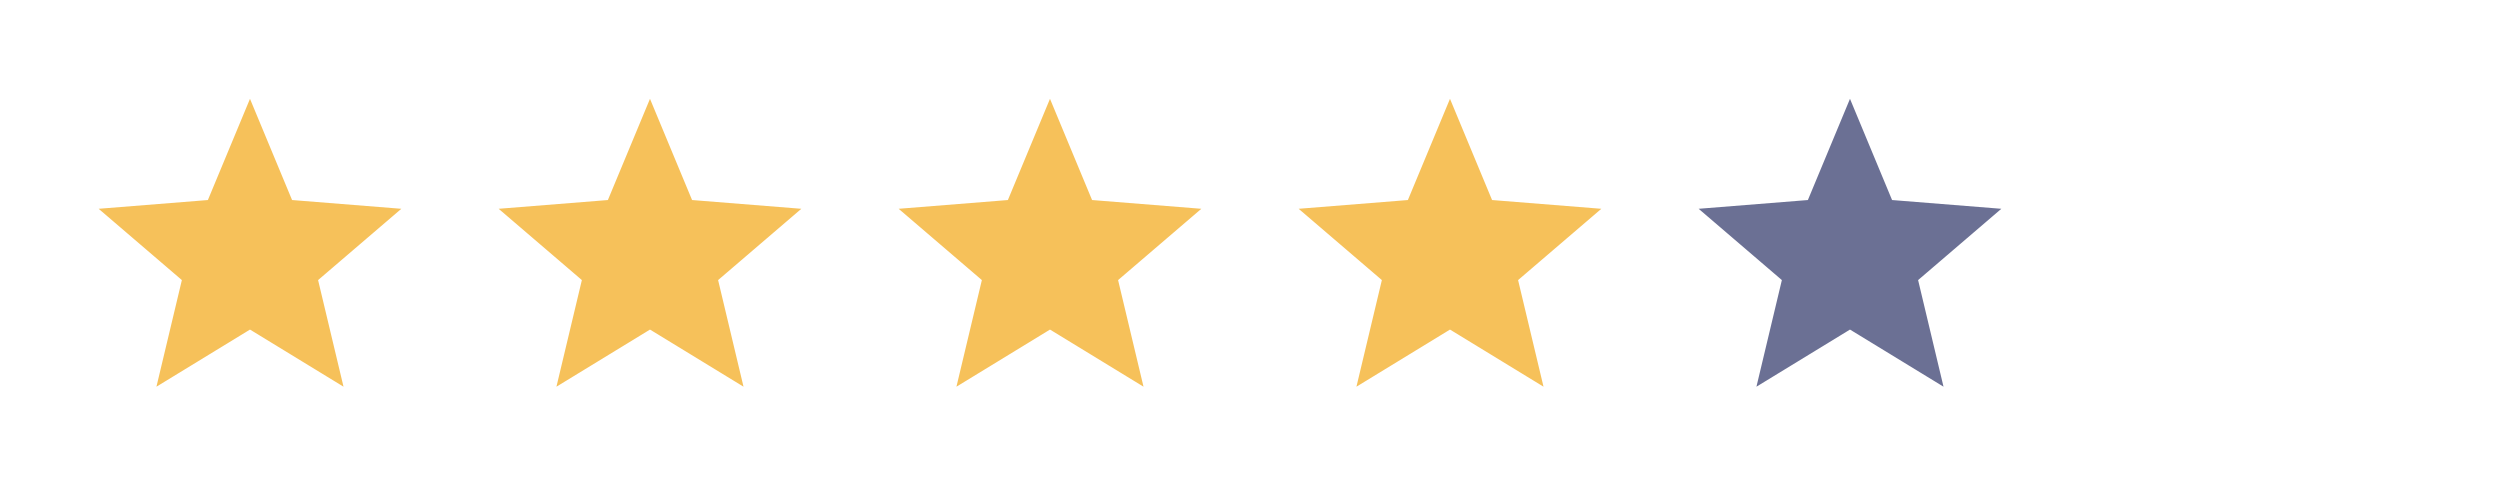
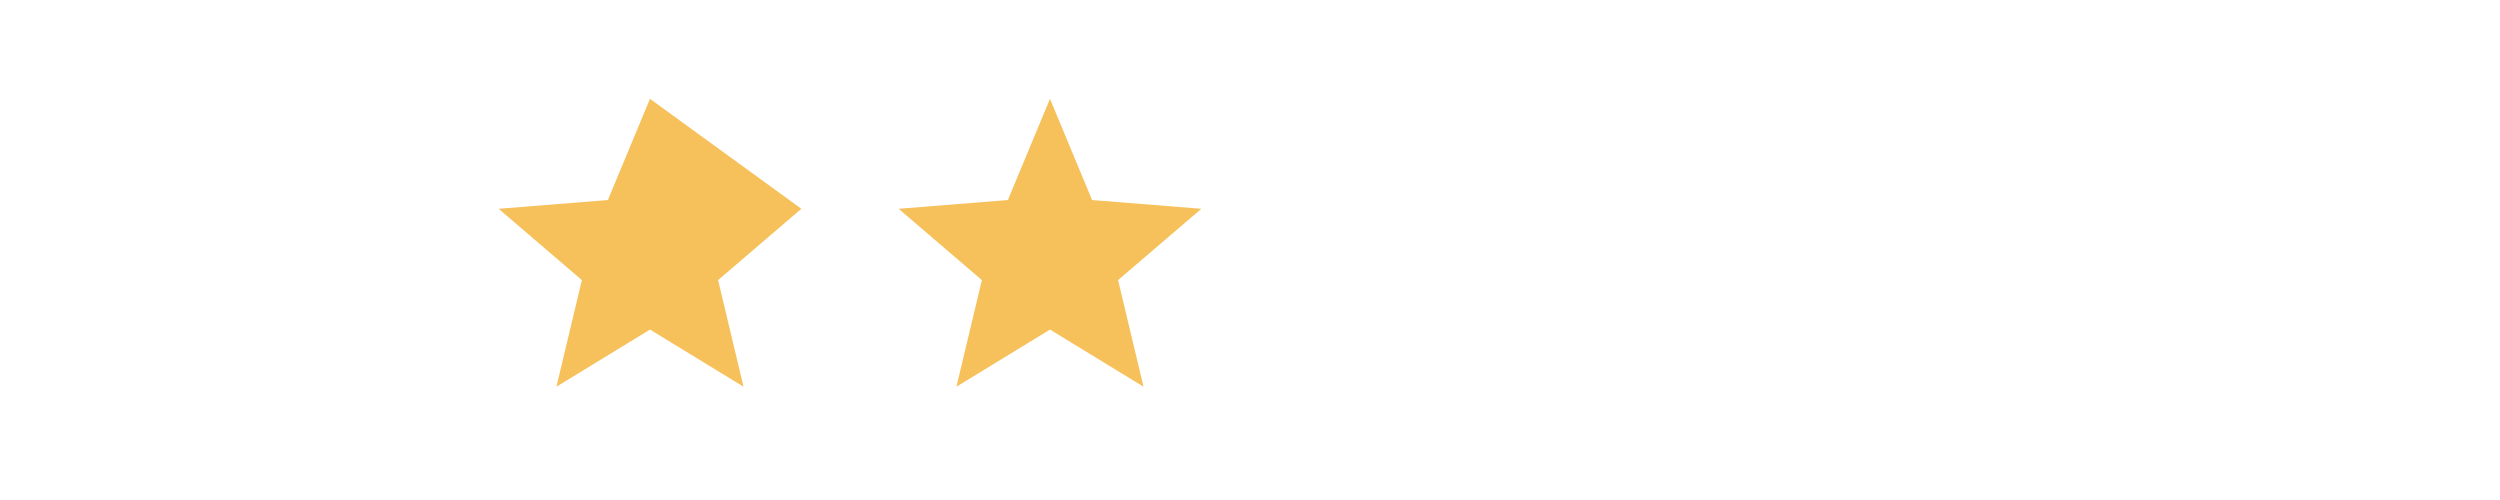
<svg xmlns="http://www.w3.org/2000/svg" width="150" height="30" viewBox="0 0 150 30" fill="none">
-   <path d="M14.999 19.774L9.386 23.202L10.912 16.805L5.918 12.527L12.473 12.002L14.999 5.929L17.524 12.002L24.08 12.527L19.085 16.805L20.611 23.202L14.999 19.774Z" fill="#F6C15A" />
-   <path d="M38.999 19.774L33.386 23.202L34.912 16.805L29.918 12.527L36.473 12.002L38.999 5.929L41.524 12.002L48.08 12.527L43.086 16.805L44.611 23.202L38.999 19.774Z" fill="#F6C15A" />
+   <path d="M38.999 19.774L33.386 23.202L34.912 16.805L29.918 12.527L36.473 12.002L38.999 5.929L48.08 12.527L43.086 16.805L44.611 23.202L38.999 19.774Z" fill="#F6C15A" />
  <path d="M62.999 19.774L57.386 23.202L58.912 16.805L53.918 12.527L60.473 12.002L62.999 5.929L65.524 12.002L72.08 12.527L67.085 16.805L68.611 23.202L62.999 19.774Z" fill="#F6C15A" />
-   <path d="M86.999 19.774L81.386 23.202L82.912 16.805L77.918 12.527L84.473 12.002L86.999 5.929L89.524 12.002L96.08 12.527L91.085 16.805L92.611 23.202L86.999 19.774Z" fill="#F6C15A" />
-   <path d="M110.999 19.774L105.386 23.202L106.912 16.805L101.918 12.527L108.473 12.002L110.999 5.929L113.524 12.002L120.08 12.527L115.086 16.805L116.611 23.202L110.999 19.774Z" fill="#6B7094" />
</svg>